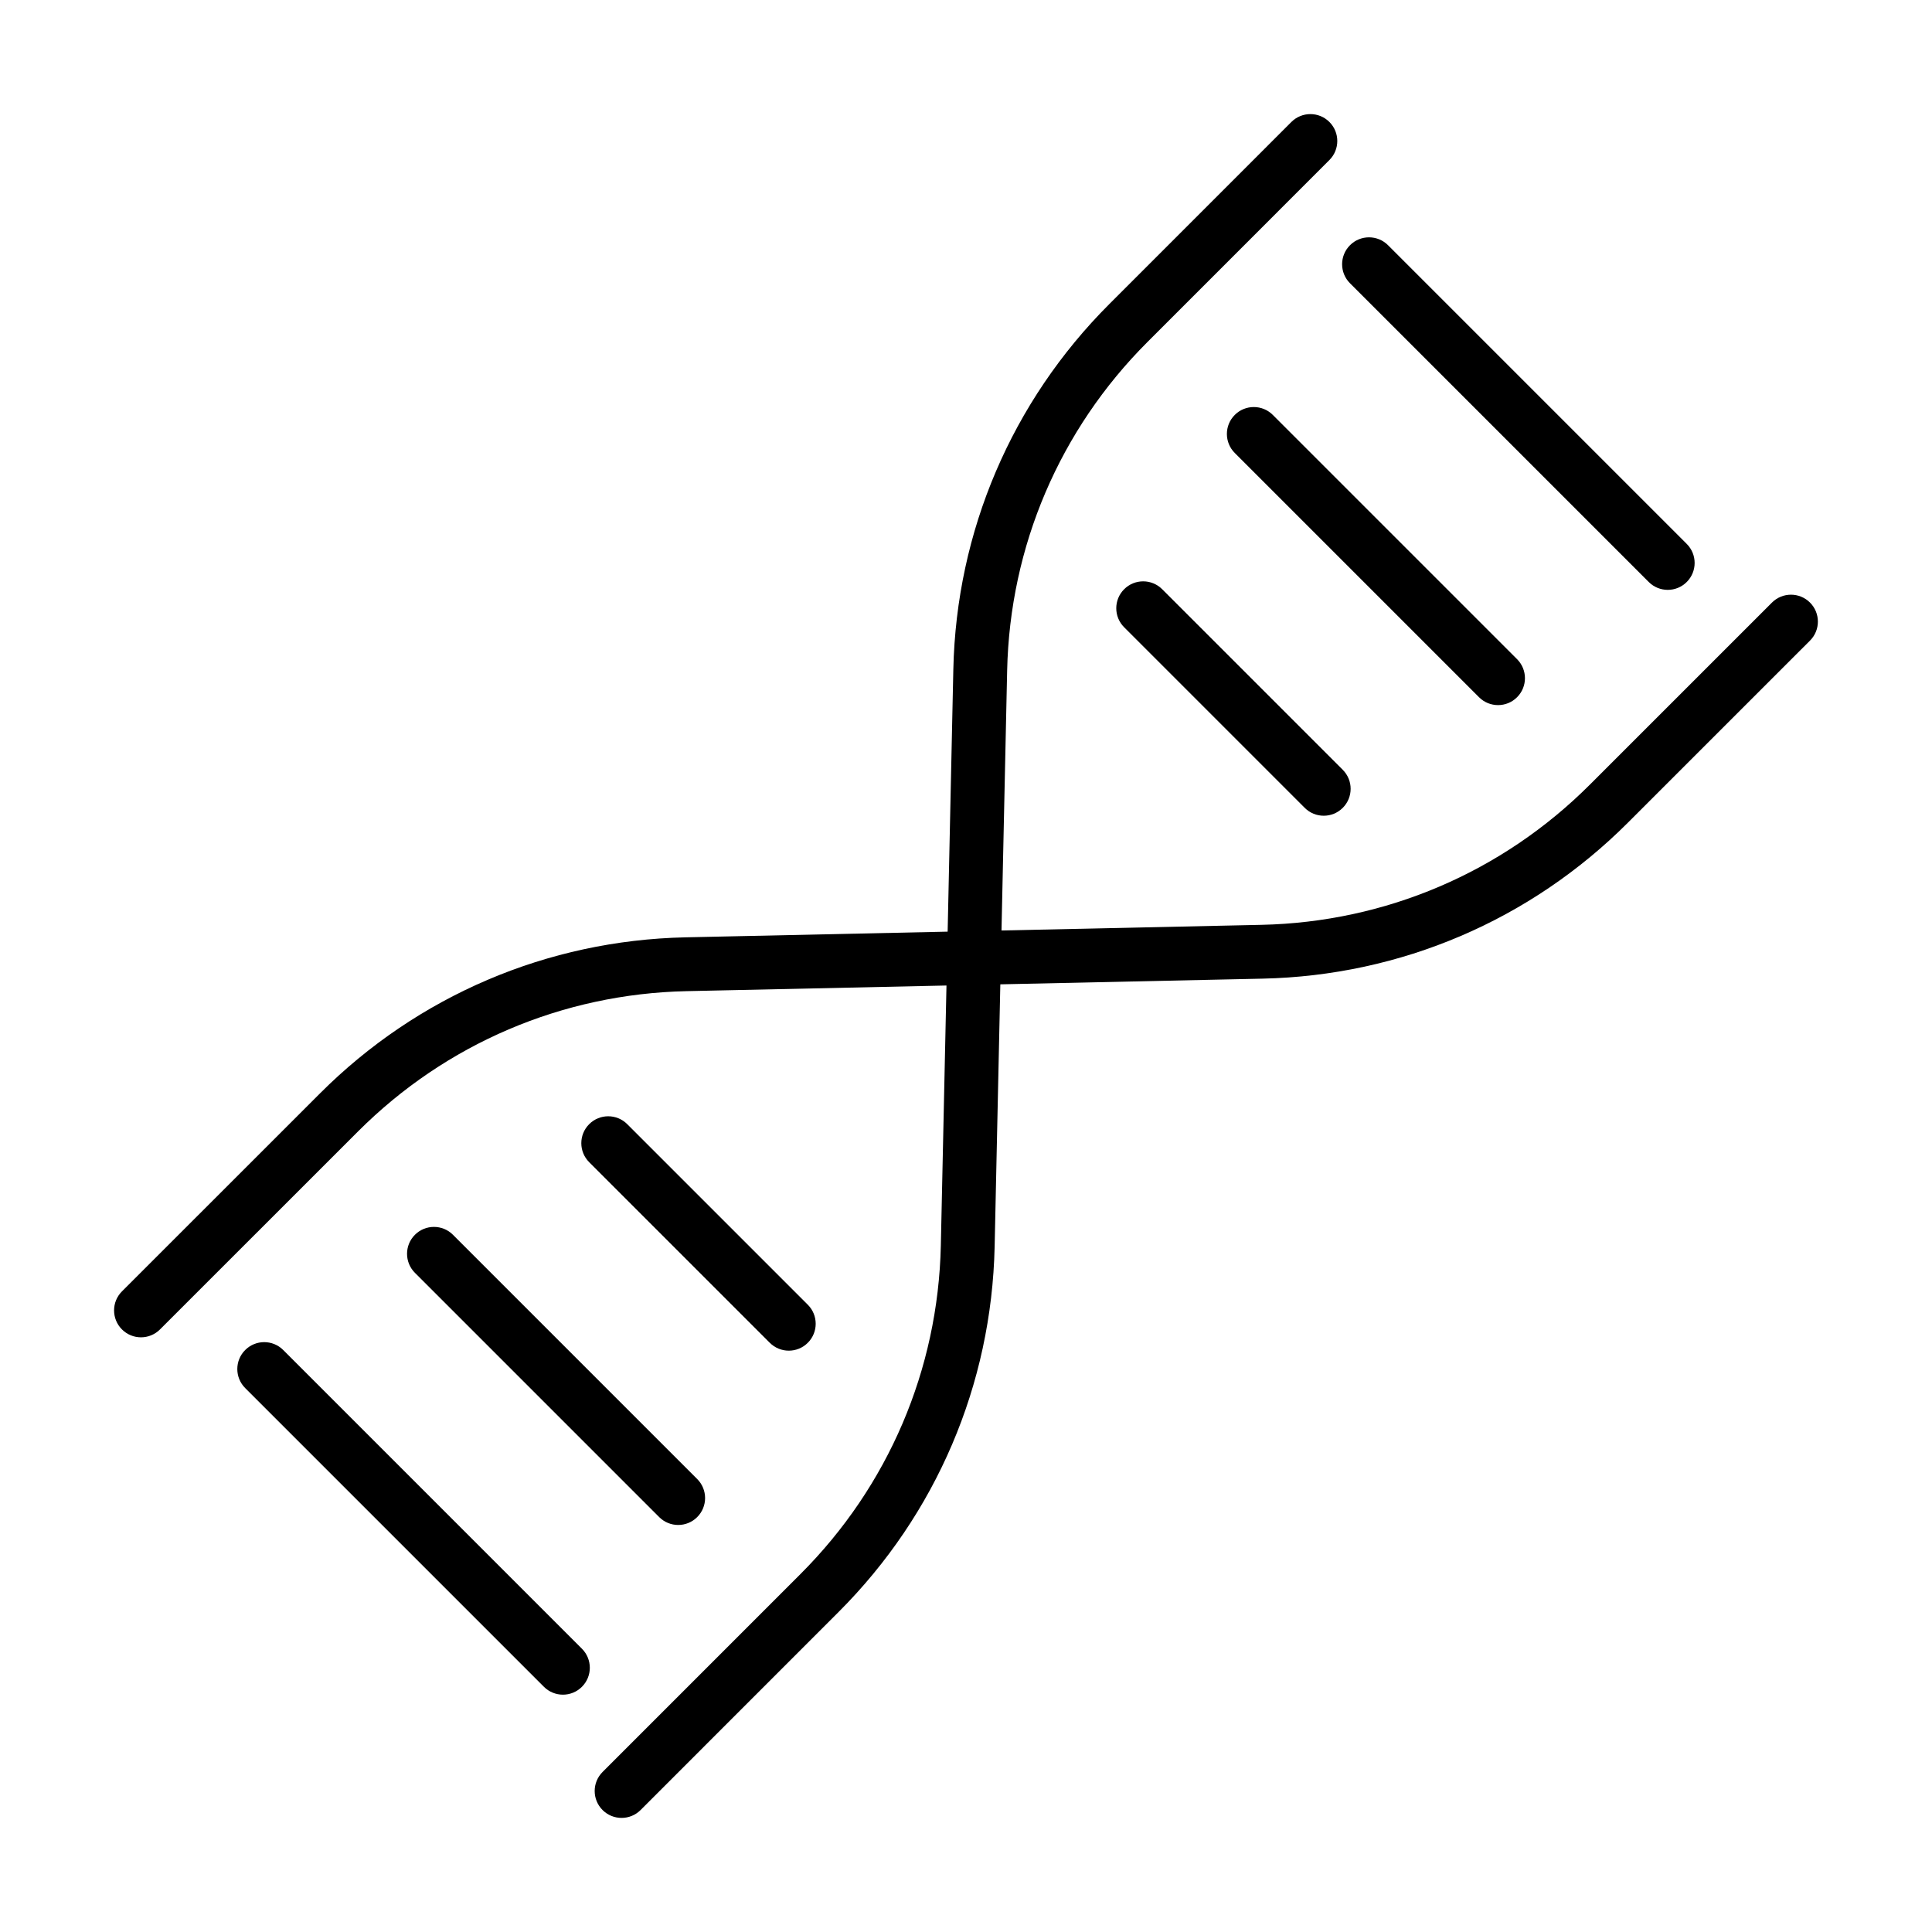
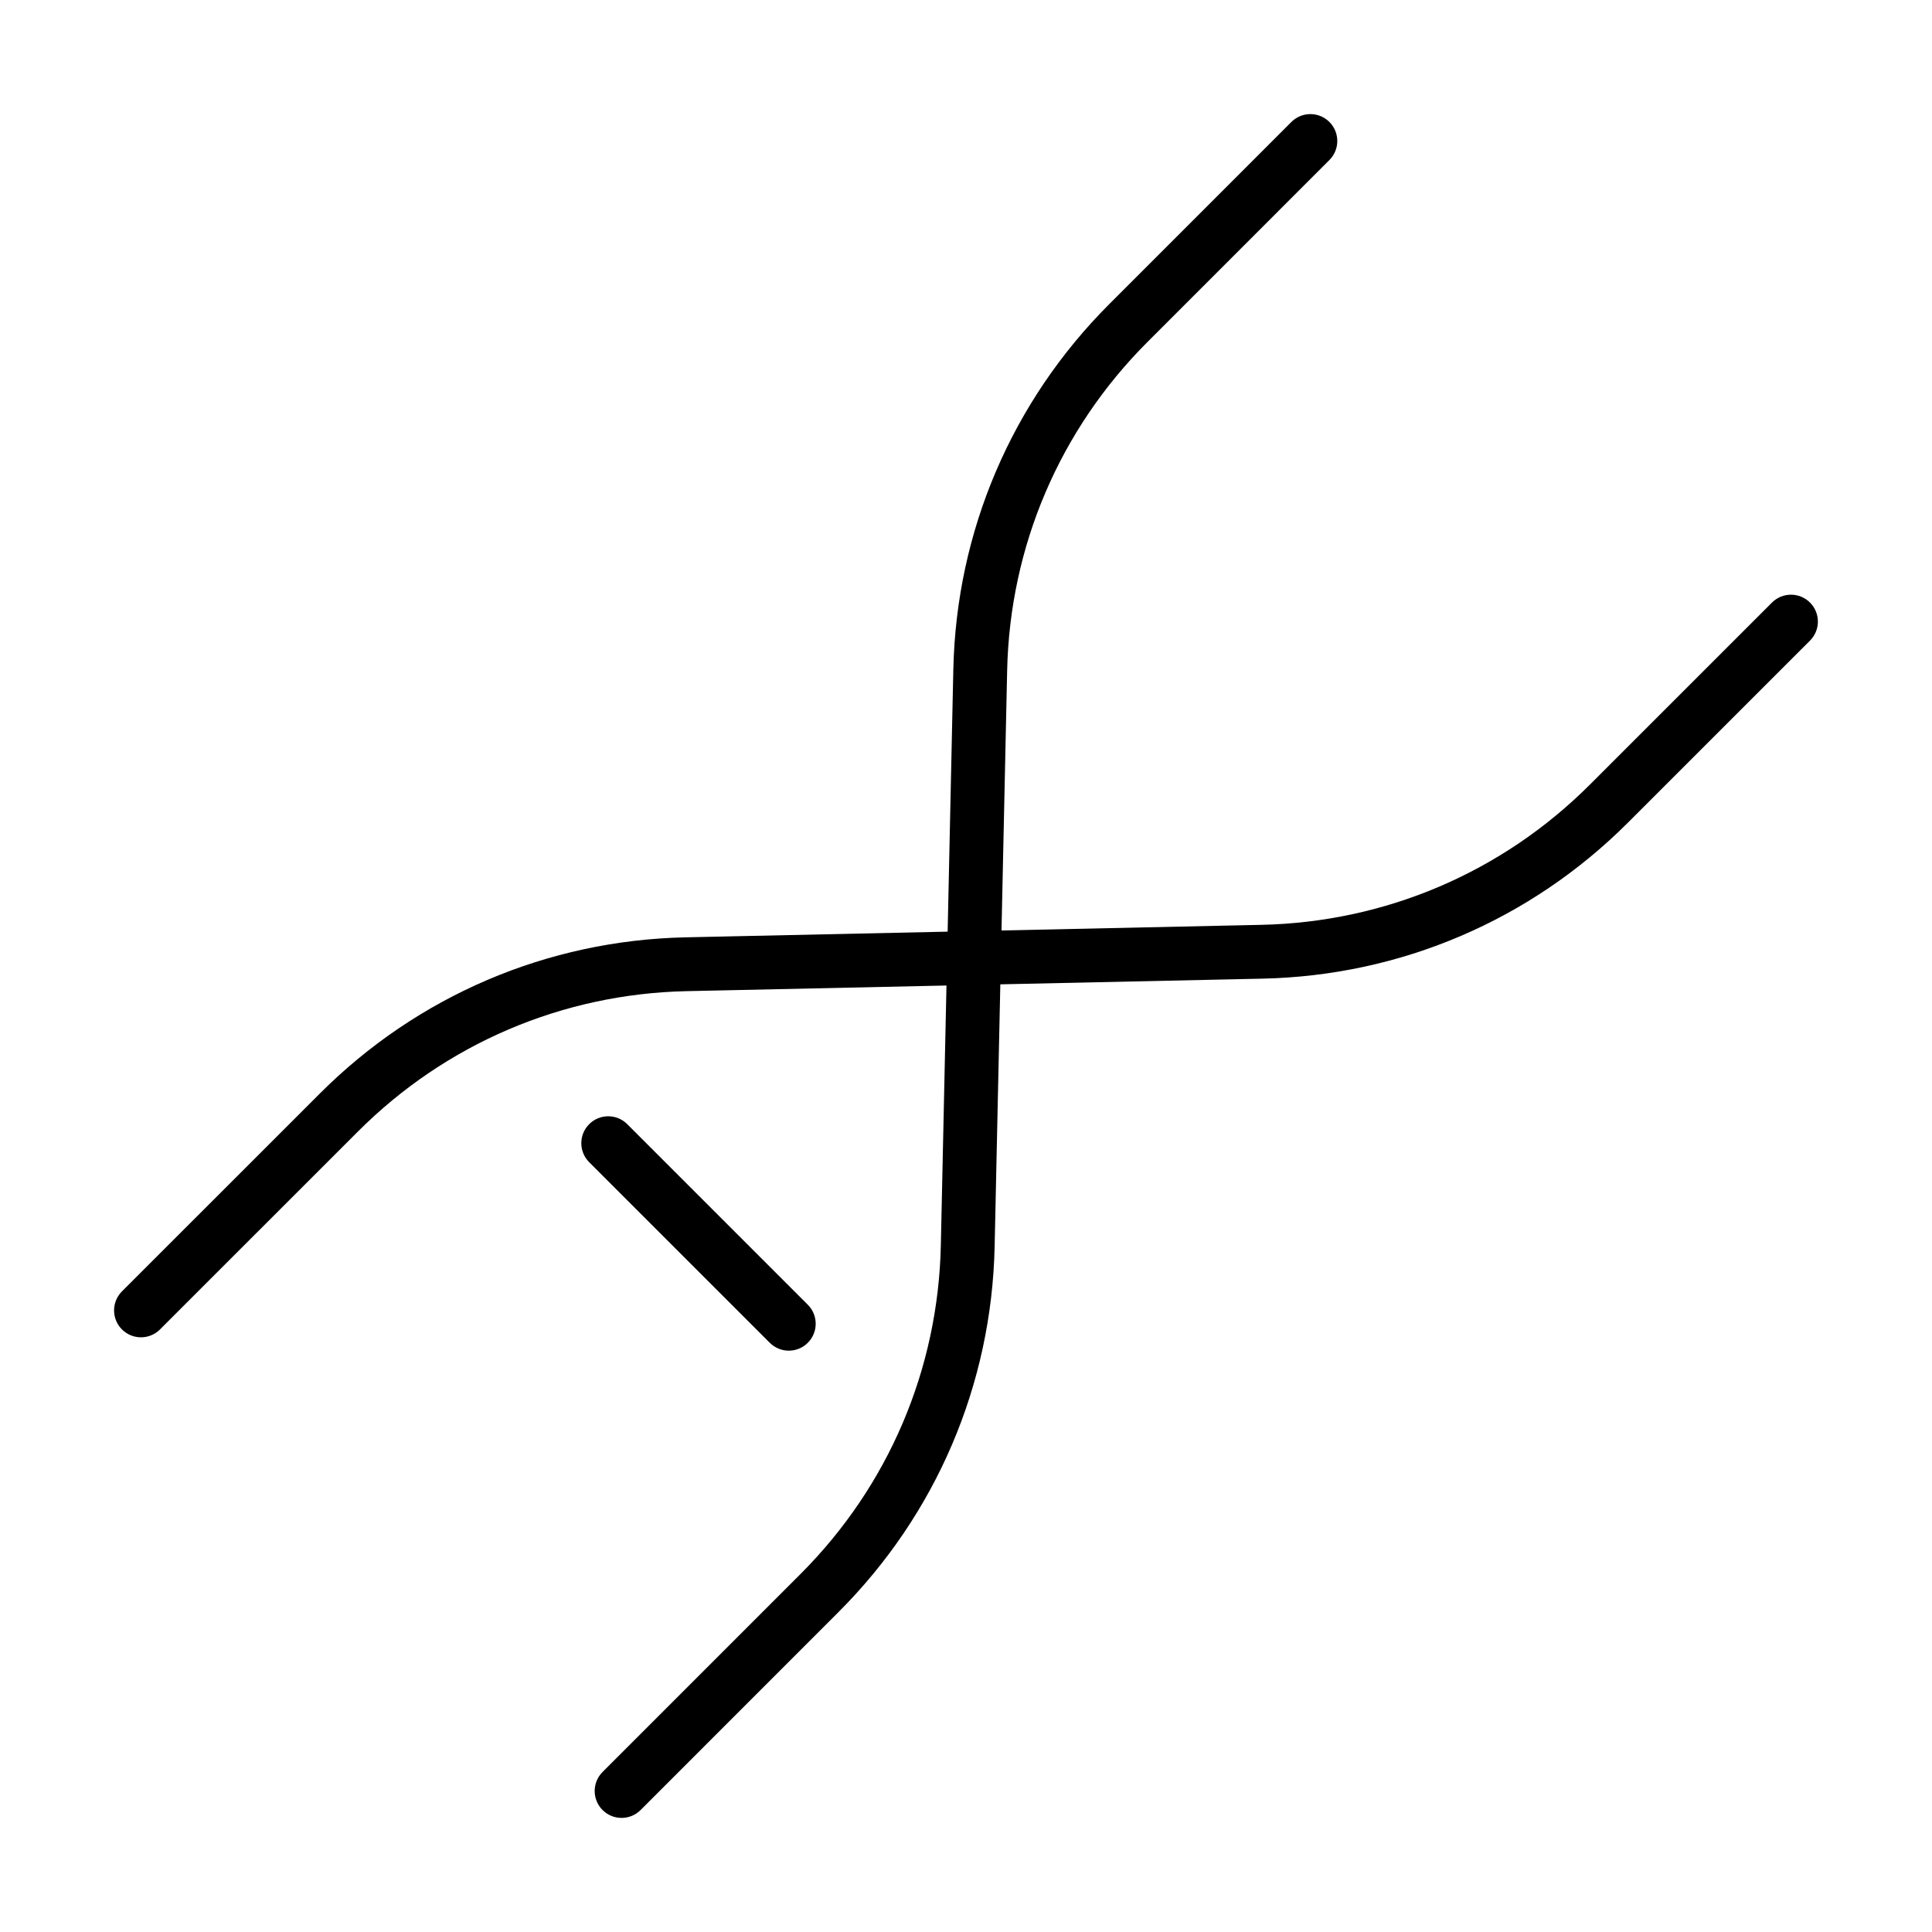
<svg xmlns="http://www.w3.org/2000/svg" fill="#000000" width="800px" height="800px" version="1.1" viewBox="144 144 512 512">
  <g>
    <path d="m623.67 303.69c-2.785-2.785-7.297-2.785-10.082 0l-48.242 48.234c-23.246 23.254-54.156 36.453-87.039 37.168l-68.898 1.496 1.496-68.898c0.715-32.879 13.914-63.793 37.168-87.039l48.234-48.242c2.785-2.785 2.785-7.297 0-10.082-2.785-2.785-7.297-2.785-10.082 0l-48.234 48.242c-25.863 25.852-40.547 60.238-41.348 96.805l-1.508 69.523-69.523 1.508c-36.555 0.797-70.941 15.484-96.805 41.348l-52.488 52.477c-2.785 2.785-2.785 7.297 0 10.082 1.395 1.395 3.215 2.09 5.043 2.09s3.648-0.695 5.039-2.09l52.488-52.477c23.254-23.254 54.168-36.453 87.039-37.168l68.898-1.496-1.496 68.898c-0.715 32.871-13.914 63.785-37.168 87.039l-52.477 52.488c-2.785 2.785-2.785 7.297 0 10.082 1.391 1.391 3.211 2.086 5.039 2.086 1.828 0 3.648-0.695 5.039-2.09l52.477-52.488c25.863-25.863 40.547-60.246 41.348-96.805l1.508-69.523 69.523-1.508c36.566-0.797 70.949-15.484 96.805-41.348l48.242-48.234c2.789-2.781 2.789-7.293 0.004-10.078z" />
-     <path d="m580.93 298.23c1.391 1.391 3.211 2.09 5.039 2.09s3.648-0.695 5.039-2.09c2.785-2.785 2.785-7.297 0-10.082l-79.164-79.164c-2.785-2.785-7.297-2.785-10.082 0-2.785 2.785-2.785 7.297 0 10.082z" />
-     <path d="m541 330.86c1.828 0 3.648-0.695 5.039-2.09 2.785-2.785 2.785-7.297 0-10.082l-64.73-64.73c-2.785-2.785-7.297-2.785-10.082 0-2.785 2.785-2.785 7.297 0 10.082l64.73 64.73c1.395 1.395 3.215 2.09 5.043 2.09z" />
-     <path d="m441.91 300.15c-2.785 2.785-2.785 7.297 0 10.082l47.855 47.855c1.391 1.391 3.211 2.09 5.039 2.09 1.828 0 3.648-0.695 5.039-2.09 2.785-2.785 2.785-7.297 0-10.082l-47.855-47.855c-2.781-2.785-7.293-2.785-10.078 0z" />
-     <path d="m219.06 501.77c-2.785-2.785-7.297-2.785-10.082 0-2.785 2.785-2.785 7.297 0 10.082l79.164 79.164c1.391 1.391 3.211 2.09 5.039 2.09s3.648-0.695 5.039-2.09c2.785-2.785 2.785-7.297 0-10.082z" />
-     <path d="m253.96 471.23c-2.785 2.785-2.785 7.297 0 10.082l64.73 64.73c1.391 1.391 3.211 2.09 5.039 2.09 1.828 0 3.648-0.695 5.039-2.09 2.785-2.785 2.785-7.297 0-10.082l-64.73-64.73c-2.781-2.785-7.293-2.785-10.078 0z" />
    <path d="m353.04 501.94c1.828 0 3.648-0.695 5.039-2.09 2.785-2.785 2.785-7.297 0-10.082l-47.855-47.855c-2.785-2.785-7.297-2.785-10.082 0-2.785 2.785-2.785 7.297 0 10.082l47.855 47.855c1.398 1.391 3.215 2.09 5.043 2.09z" />
  </g>
</svg>